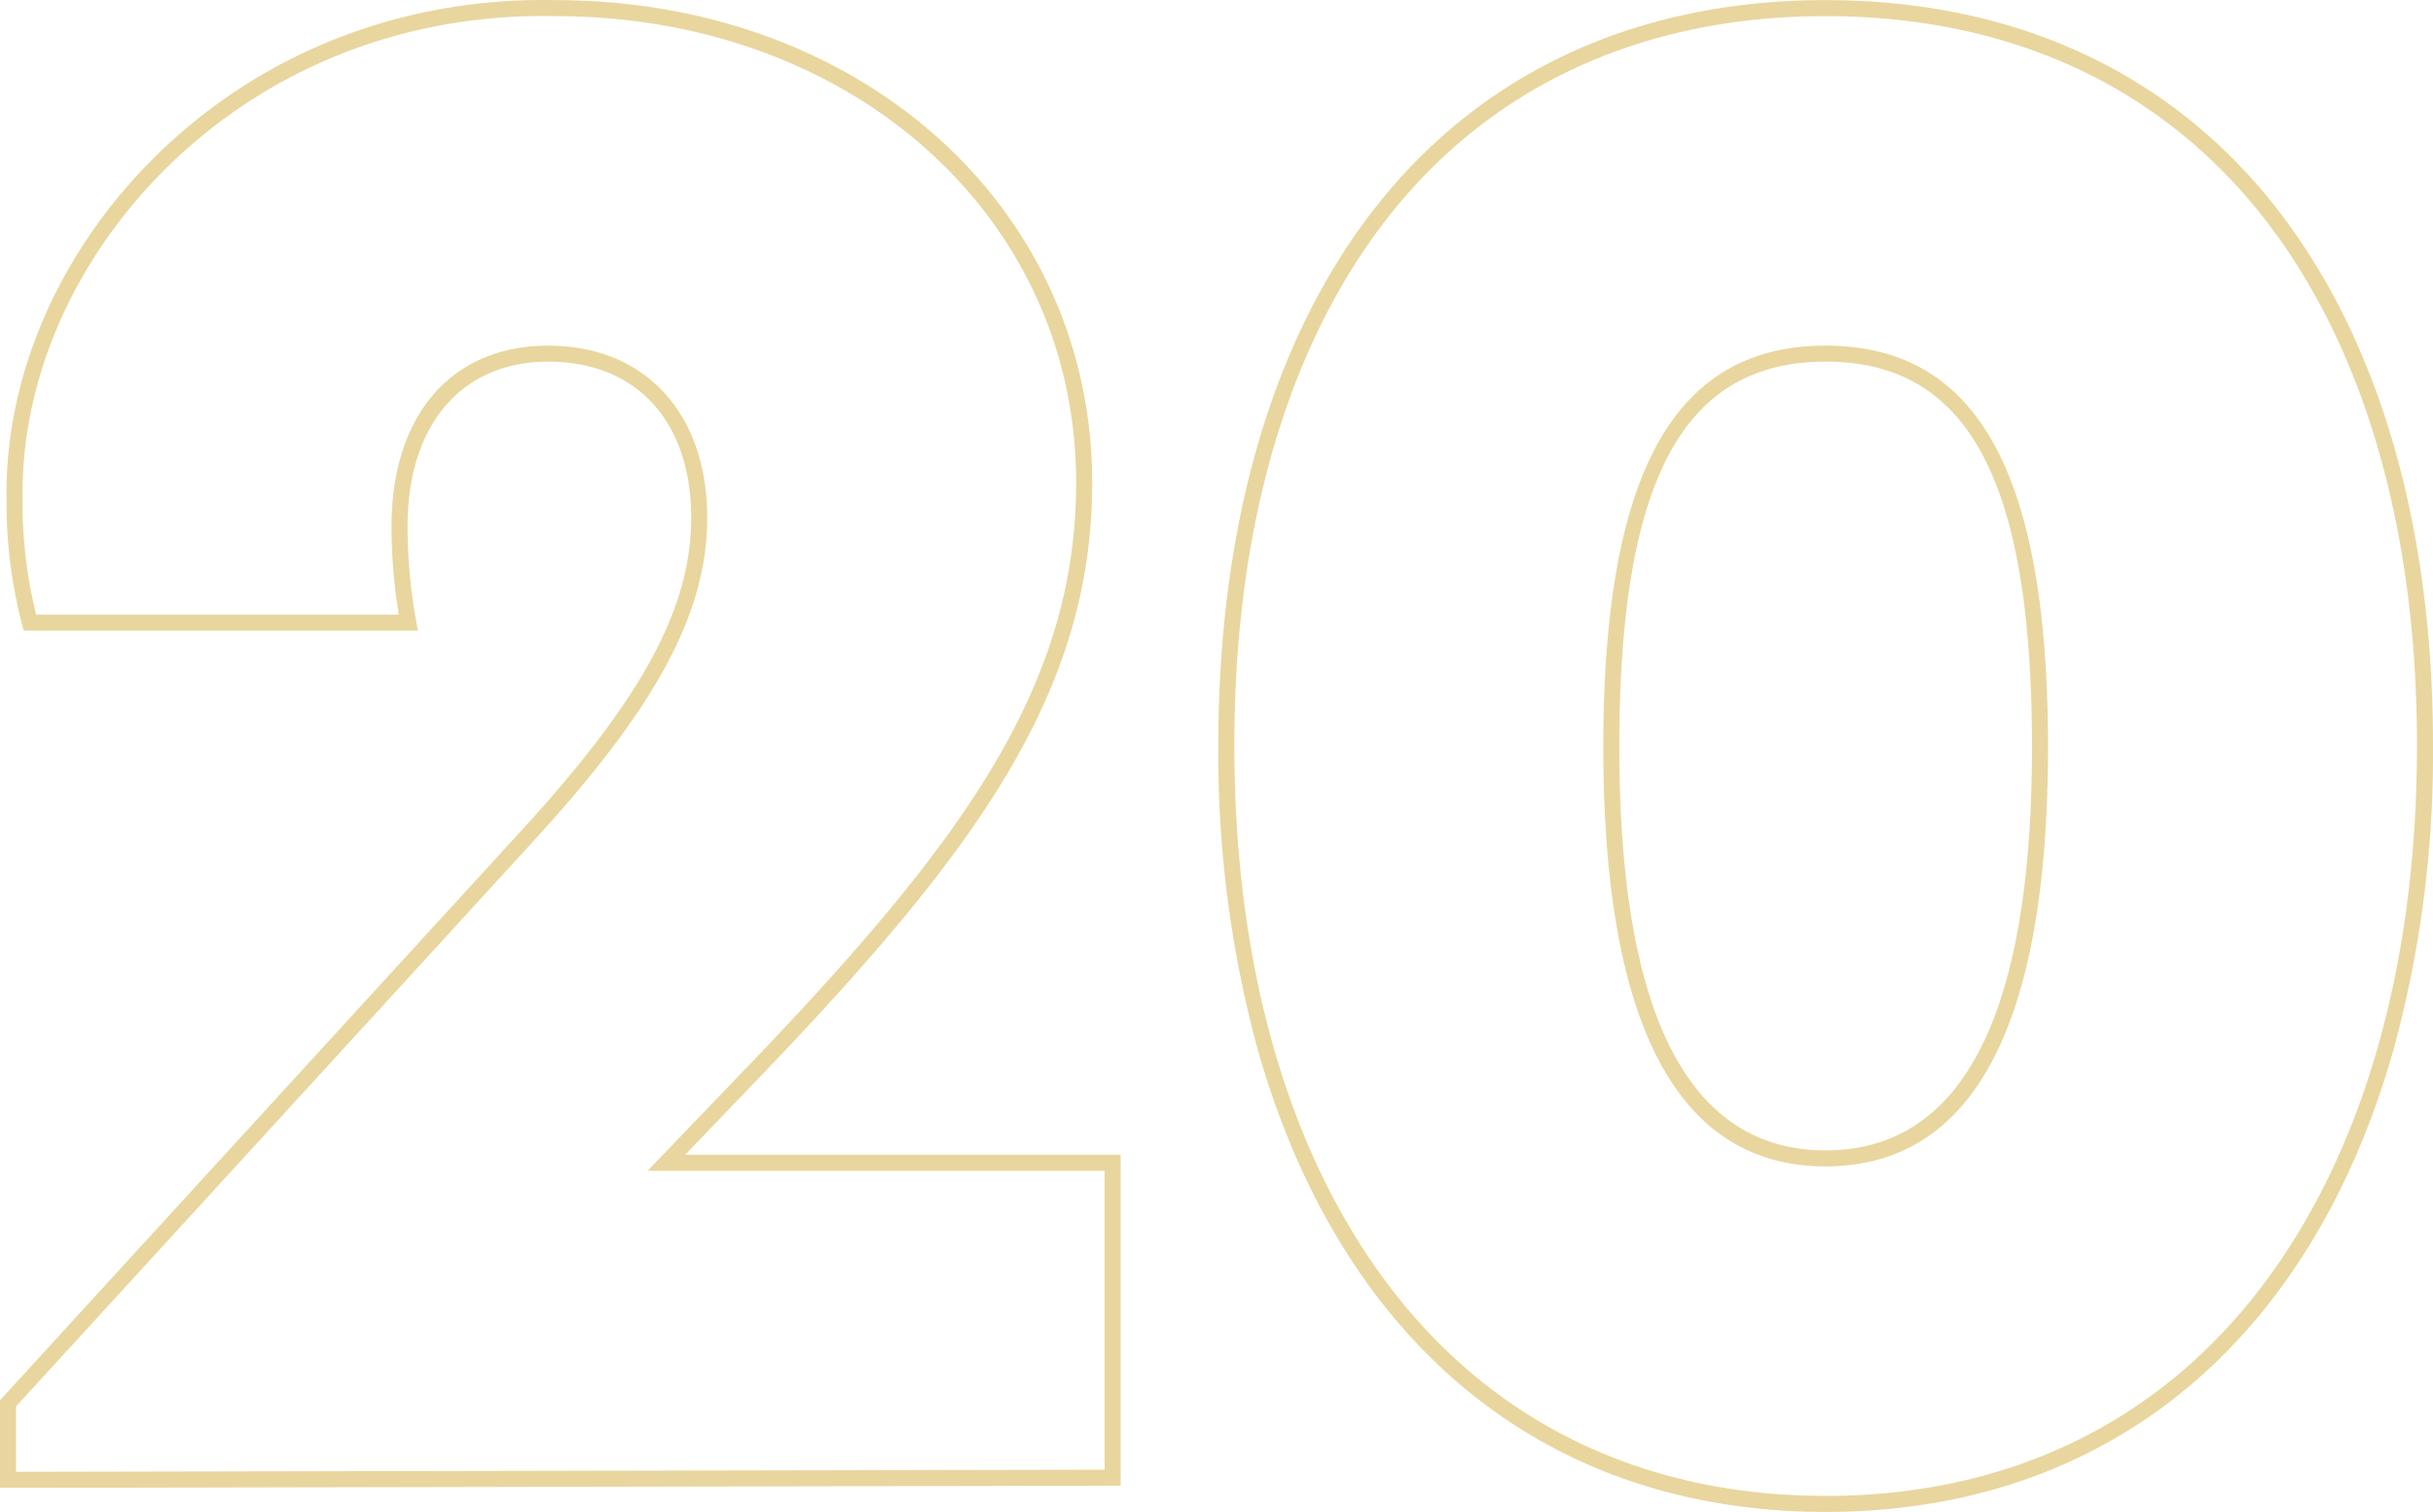
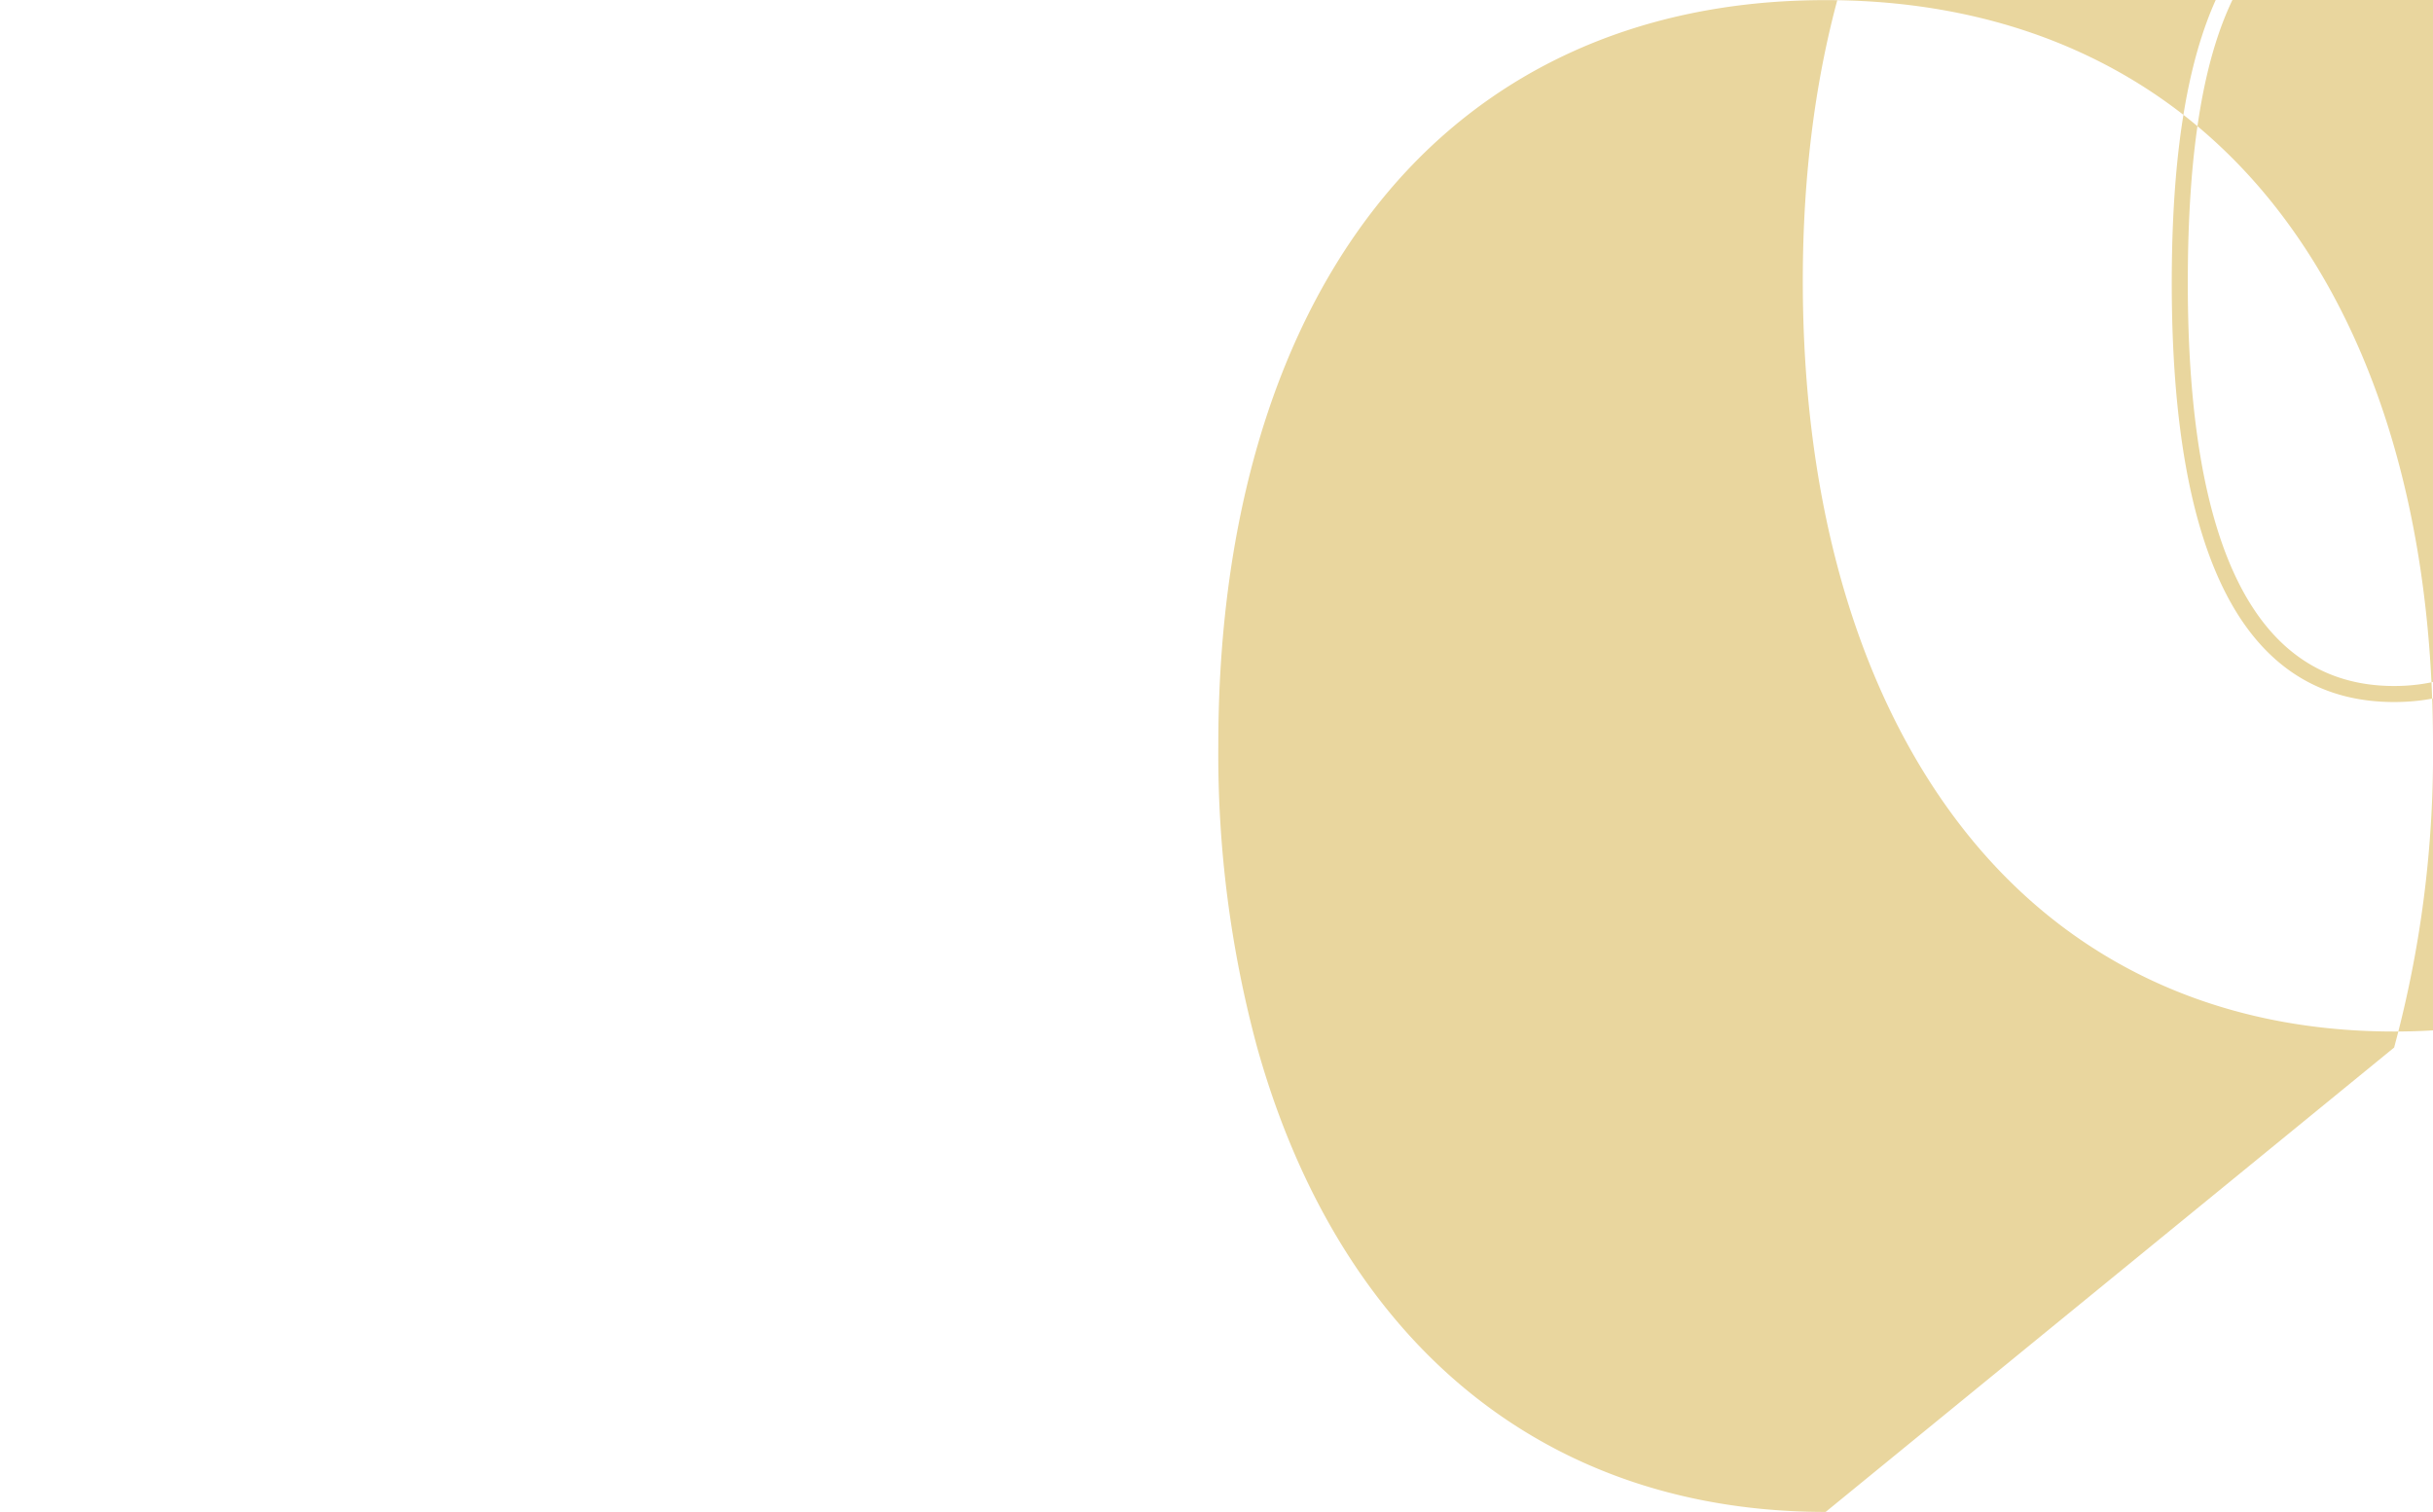
<svg xmlns="http://www.w3.org/2000/svg" id="Group_88" data-name="Group 88" width="455.189" height="282.932" viewBox="0 0 455.189 282.932">
  <defs>
    <clipPath id="clip-path">
      <rect id="Rectangle_63" data-name="Rectangle 63" width="455.189" height="282.932" fill="none" />
    </clipPath>
  </defs>
  <g id="Group_87" data-name="Group 87" clip-path="url(#clip-path)">
-     <path id="Path_61" data-name="Path 61" d="M0,278.433V262.025L97.38,155.606c22.683-24.71,31.935-41.726,31.935-58.735,0-18.006-10.245-29.192-26.736-29.192-16.24,0-26.328,11.813-26.328,30.829a99.748,99.748,0,0,0,1.614,17.745l.311,1.761H4.436L4.142,116.9A89.105,89.105,0,0,1,1.228,93.6c-.408-22.821,9.6-46.136,27.447-63.939C48.43,9.957,75.133-.551,103.837.022c57.282,0,100.5,38.821,100.5,90.3,0,38.491-20.856,67.74-59.341,108.251l-16.8,17.518h81.465v61.926ZM3,263.19v12.237l203.659-.4V219.092h-85.5l21.668-22.59c37.945-39.942,58.511-68.695,58.511-106.179,0-49.77-41.93-87.3-97.533-87.3-27.922-.57-53.841,9.64-73.012,28.76C13.517,49.013,3.834,71.534,4.227,93.57a86.618,86.618,0,0,0,2.529,21.444H74.613a101.288,101.288,0,0,1-1.362-16.506c0-20.866,11.238-33.829,29.328-33.829,18.064,0,29.736,12.636,29.736,32.192,0,17.839-9.481,35.443-32.724,60.761Z" fill="#e9d69e" />
-     <path id="Path_62" data-name="Path 62" d="M341.561,282.932c-35.338,0-64.64-14.307-84.737-41.375-9.442-12.717-16.715-28.034-21.616-45.523a210.233,210.233,0,0,1-7.274-56.6c0-40.8,9.941-75.31,28.751-99.793C276.6,13.722,305.947.022,341.561.022s64.965,13.7,84.877,39.616c18.809,24.483,28.751,58.991,28.751,99.793a210.233,210.233,0,0,1-7.274,56.6c-4.9,17.489-12.174,32.806-21.616,45.523-20.1,27.068-49.4,41.375-84.738,41.375m0-279.91c-34.648,0-63.174,13.294-82.5,38.444-18.4,23.954-28.13,57.83-28.13,97.965,0,40.707,9.785,75.4,28.3,100.338,19.509,26.275,47.978,40.163,82.329,40.163s62.822-13.888,82.33-40.163c18.513-24.935,28.3-59.631,28.3-100.338,0-40.135-9.728-74.011-28.13-97.965-19.323-25.15-47.849-38.444-82.5-38.444m0,215.253c-27.605,0-41.6-26.389-41.6-78.434,0-51.278,13.22-75.161,41.6-75.161s41.6,23.883,41.6,75.161c0,52.045-14,78.434-41.6,78.434m0-150.595c-26.7,0-38.6,22.255-38.6,72.161,0,50.054,12.988,75.434,38.6,75.434s38.6-25.38,38.6-75.434c0-49.906-11.906-72.161-38.6-72.161" fill="#e9d69e" />
+     <path id="Path_62" data-name="Path 62" d="M341.561,282.932c-35.338,0-64.64-14.307-84.737-41.375-9.442-12.717-16.715-28.034-21.616-45.523a210.233,210.233,0,0,1-7.274-56.6c0-40.8,9.941-75.31,28.751-99.793C276.6,13.722,305.947.022,341.561.022s64.965,13.7,84.877,39.616c18.809,24.483,28.751,58.991,28.751,99.793a210.233,210.233,0,0,1-7.274,56.6m0-279.91c-34.648,0-63.174,13.294-82.5,38.444-18.4,23.954-28.13,57.83-28.13,97.965,0,40.707,9.785,75.4,28.3,100.338,19.509,26.275,47.978,40.163,82.329,40.163s62.822-13.888,82.33-40.163c18.513-24.935,28.3-59.631,28.3-100.338,0-40.135-9.728-74.011-28.13-97.965-19.323-25.15-47.849-38.444-82.5-38.444m0,215.253c-27.605,0-41.6-26.389-41.6-78.434,0-51.278,13.22-75.161,41.6-75.161s41.6,23.883,41.6,75.161c0,52.045-14,78.434-41.6,78.434m0-150.595c-26.7,0-38.6,22.255-38.6,72.161,0,50.054,12.988,75.434,38.6,75.434s38.6-25.38,38.6-75.434c0-49.906-11.906-72.161-38.6-72.161" fill="#e9d69e" />
  </g>
</svg>